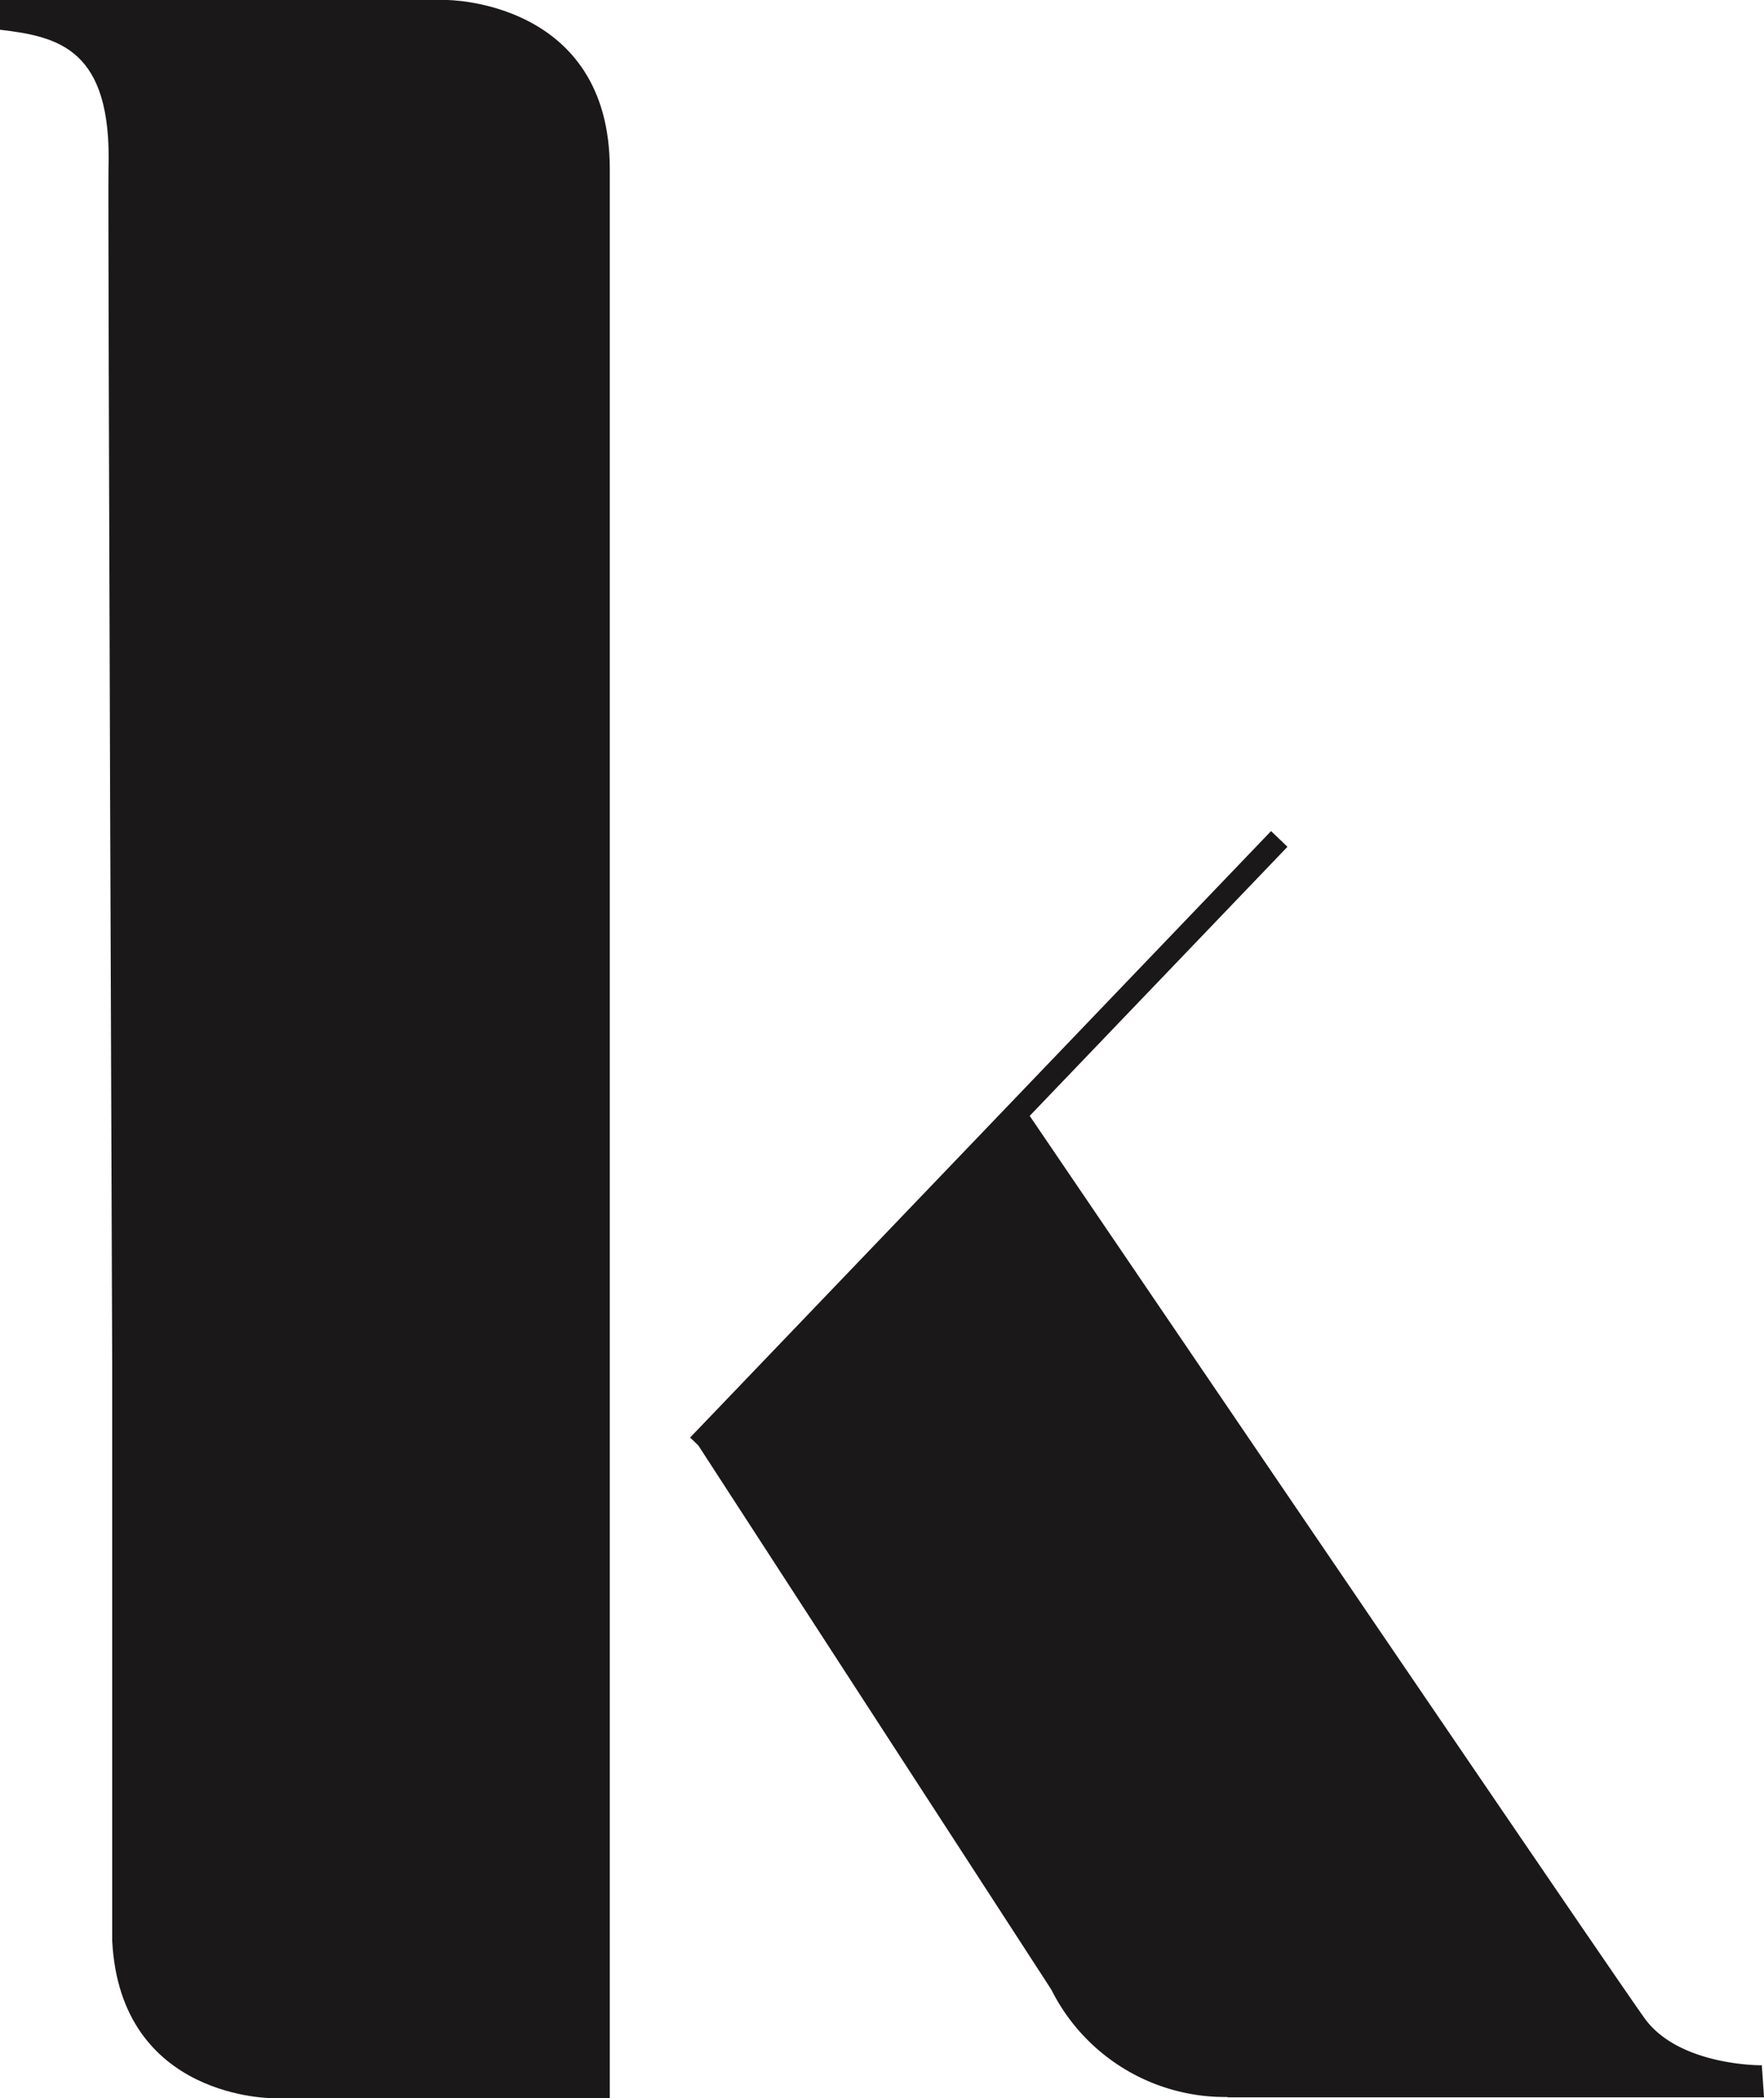
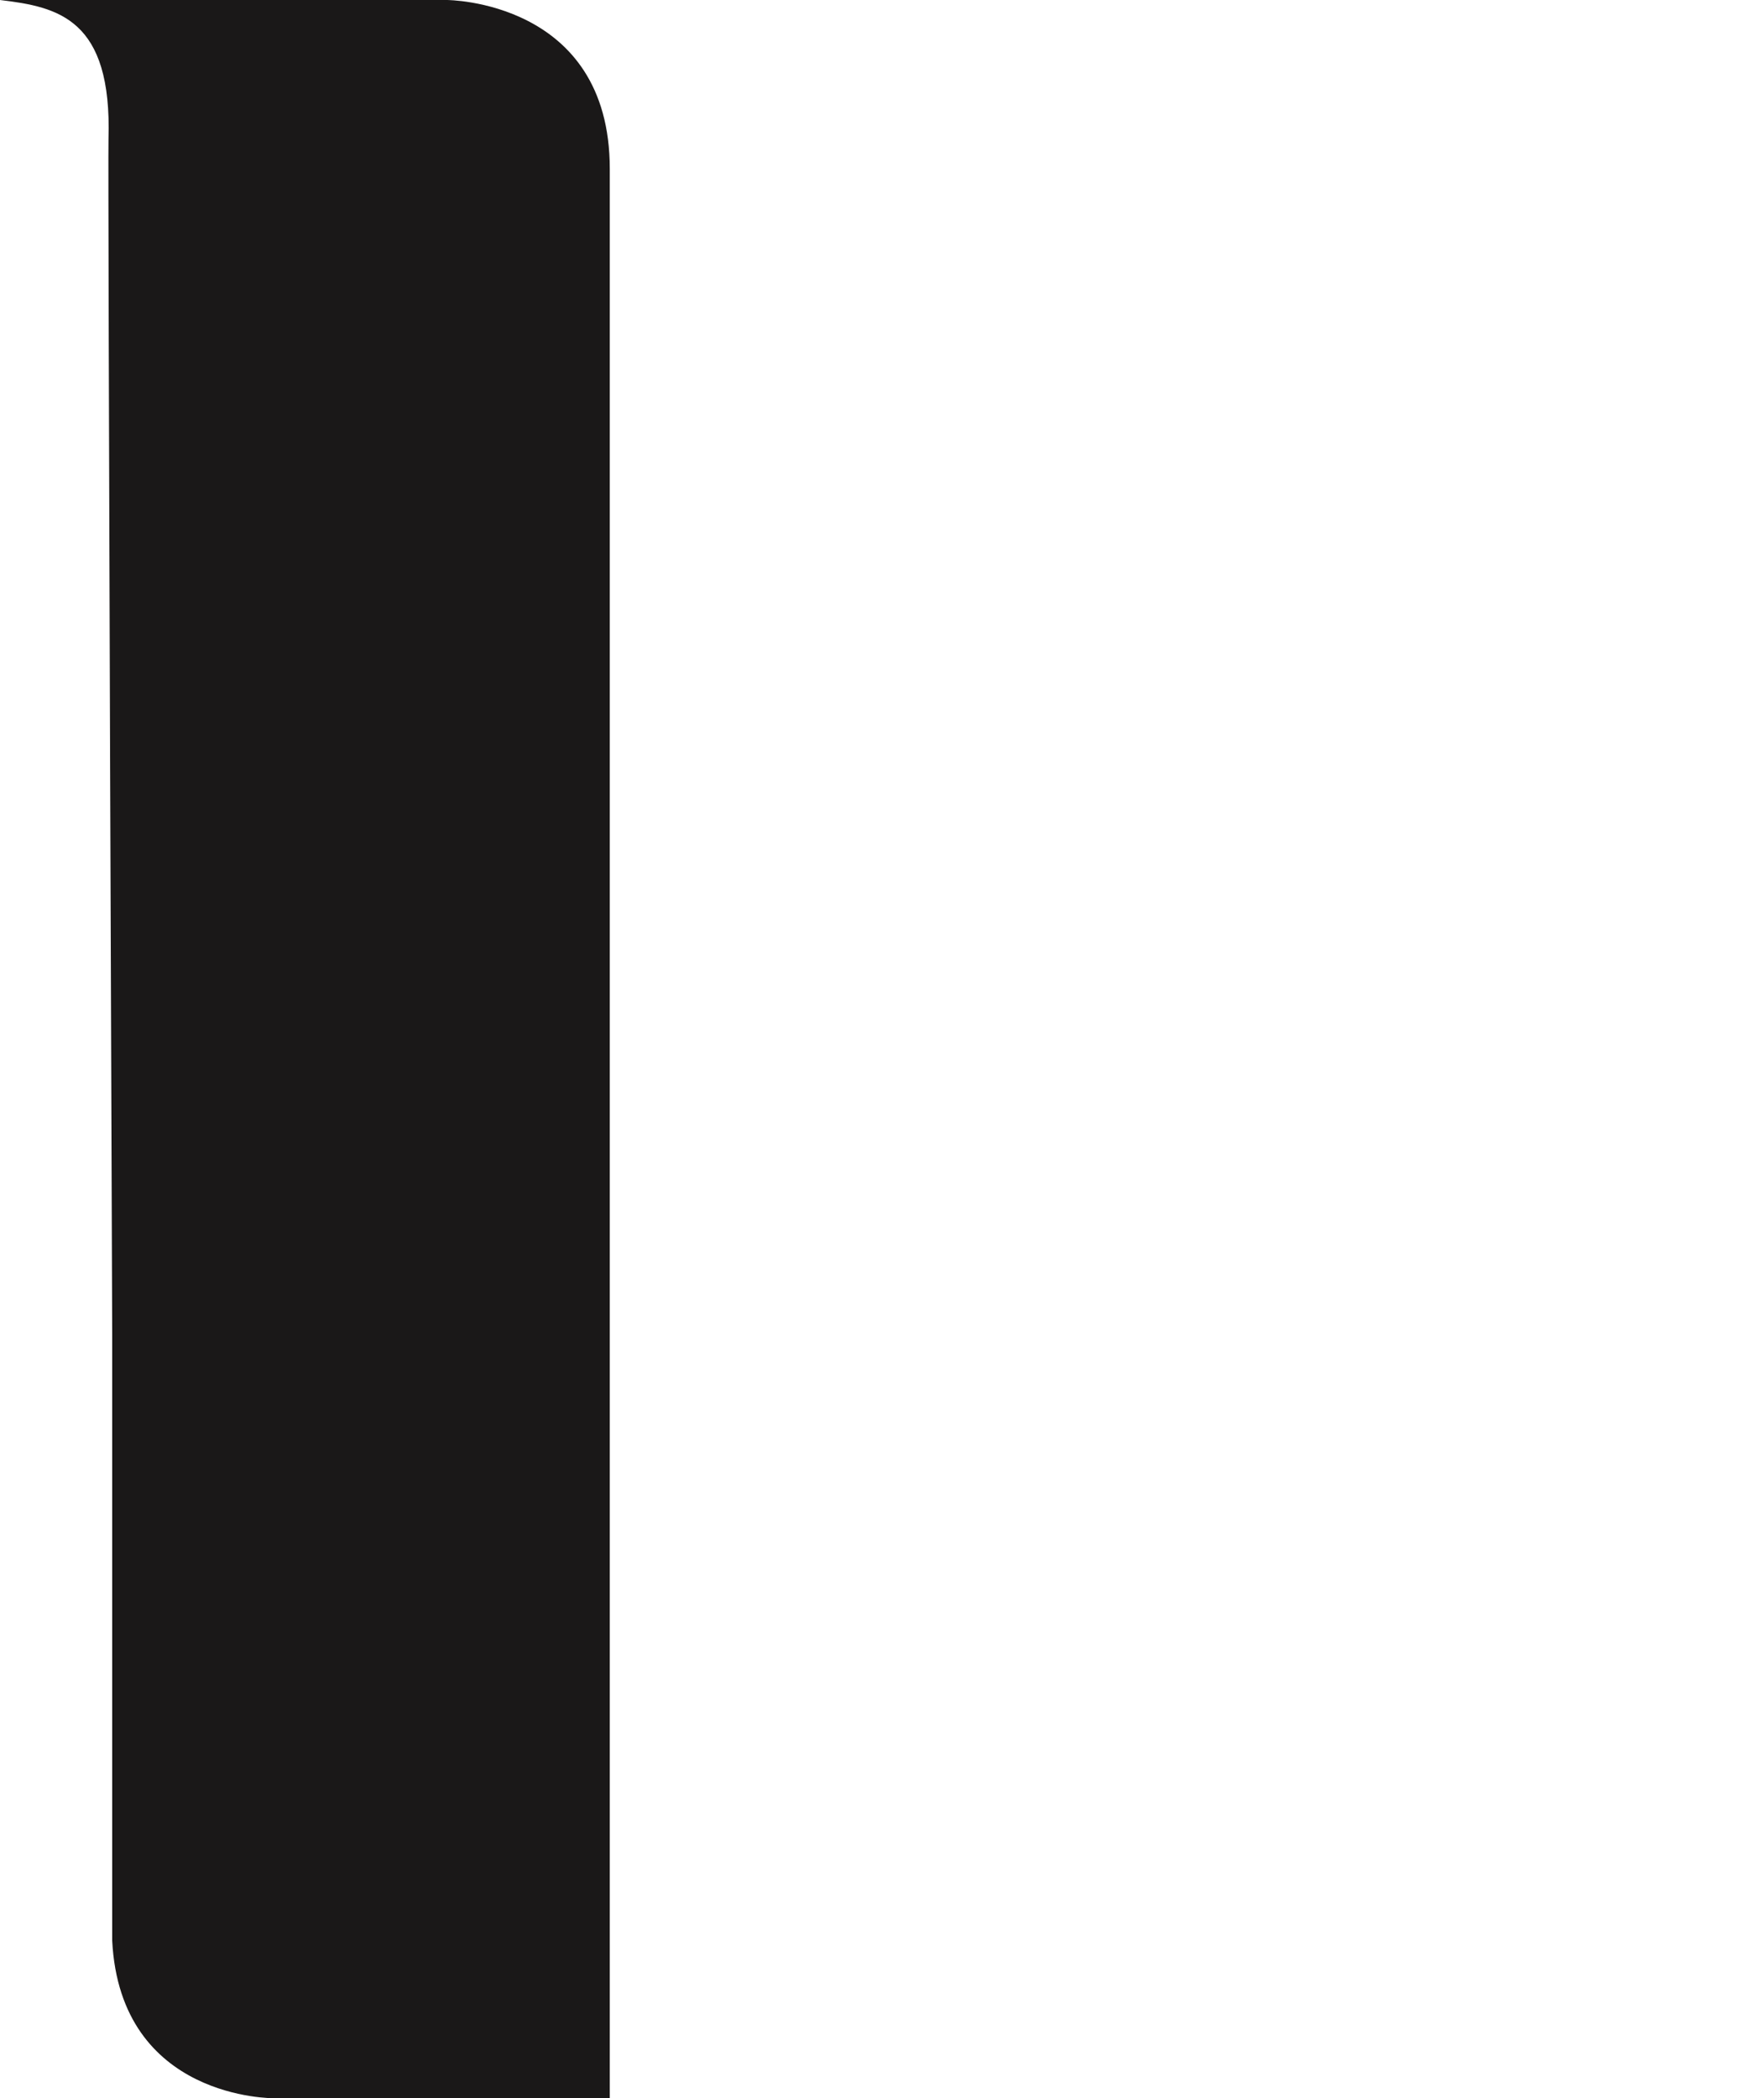
<svg xmlns="http://www.w3.org/2000/svg" width="61.962" height="73.691" viewBox="0 0 61.962 73.691">
  <g id="Group_1" data-name="Group 1" transform="translate(0 0)">
-     <path id="Path_1" data-name="Path 1" d="M22.535,9.243H6.845v1.044c2.05.244,3.941.659,3.811,4.885-.028.93.13,41.992.13,41.992V77.4c.284,5.6,5.683,5.536,5.683,5.536H28.264V15.173C28.264,9.243,22.535,9.243,22.535,9.243Z" transform="translate(-6.845 -9.243)" fill="#1a1818" />
-     <path id="Path_2" data-name="Path 2" d="M166.779,199.859s-2.842.033-4.08-1.6c-.665-.876-19.351-28.381-21.636-31.745l9.054-9.45-.576-.552-20.406,21.3.288.277,12.4,19.113a6.824,6.824,0,0,0,6.186,3.771v.012h18.848Z" transform="translate(-104.894 -127.323)" fill="#1a1818" />
+     <path id="Path_1" data-name="Path 1" d="M22.535,9.243H6.845c2.05.244,3.941.659,3.811,4.885-.028.93.13,41.992.13,41.992V77.4c.284,5.6,5.683,5.536,5.683,5.536H28.264V15.173C28.264,9.243,22.535,9.243,22.535,9.243Z" transform="translate(-6.845 -9.243)" fill="#1a1818" />
  </g>
</svg>